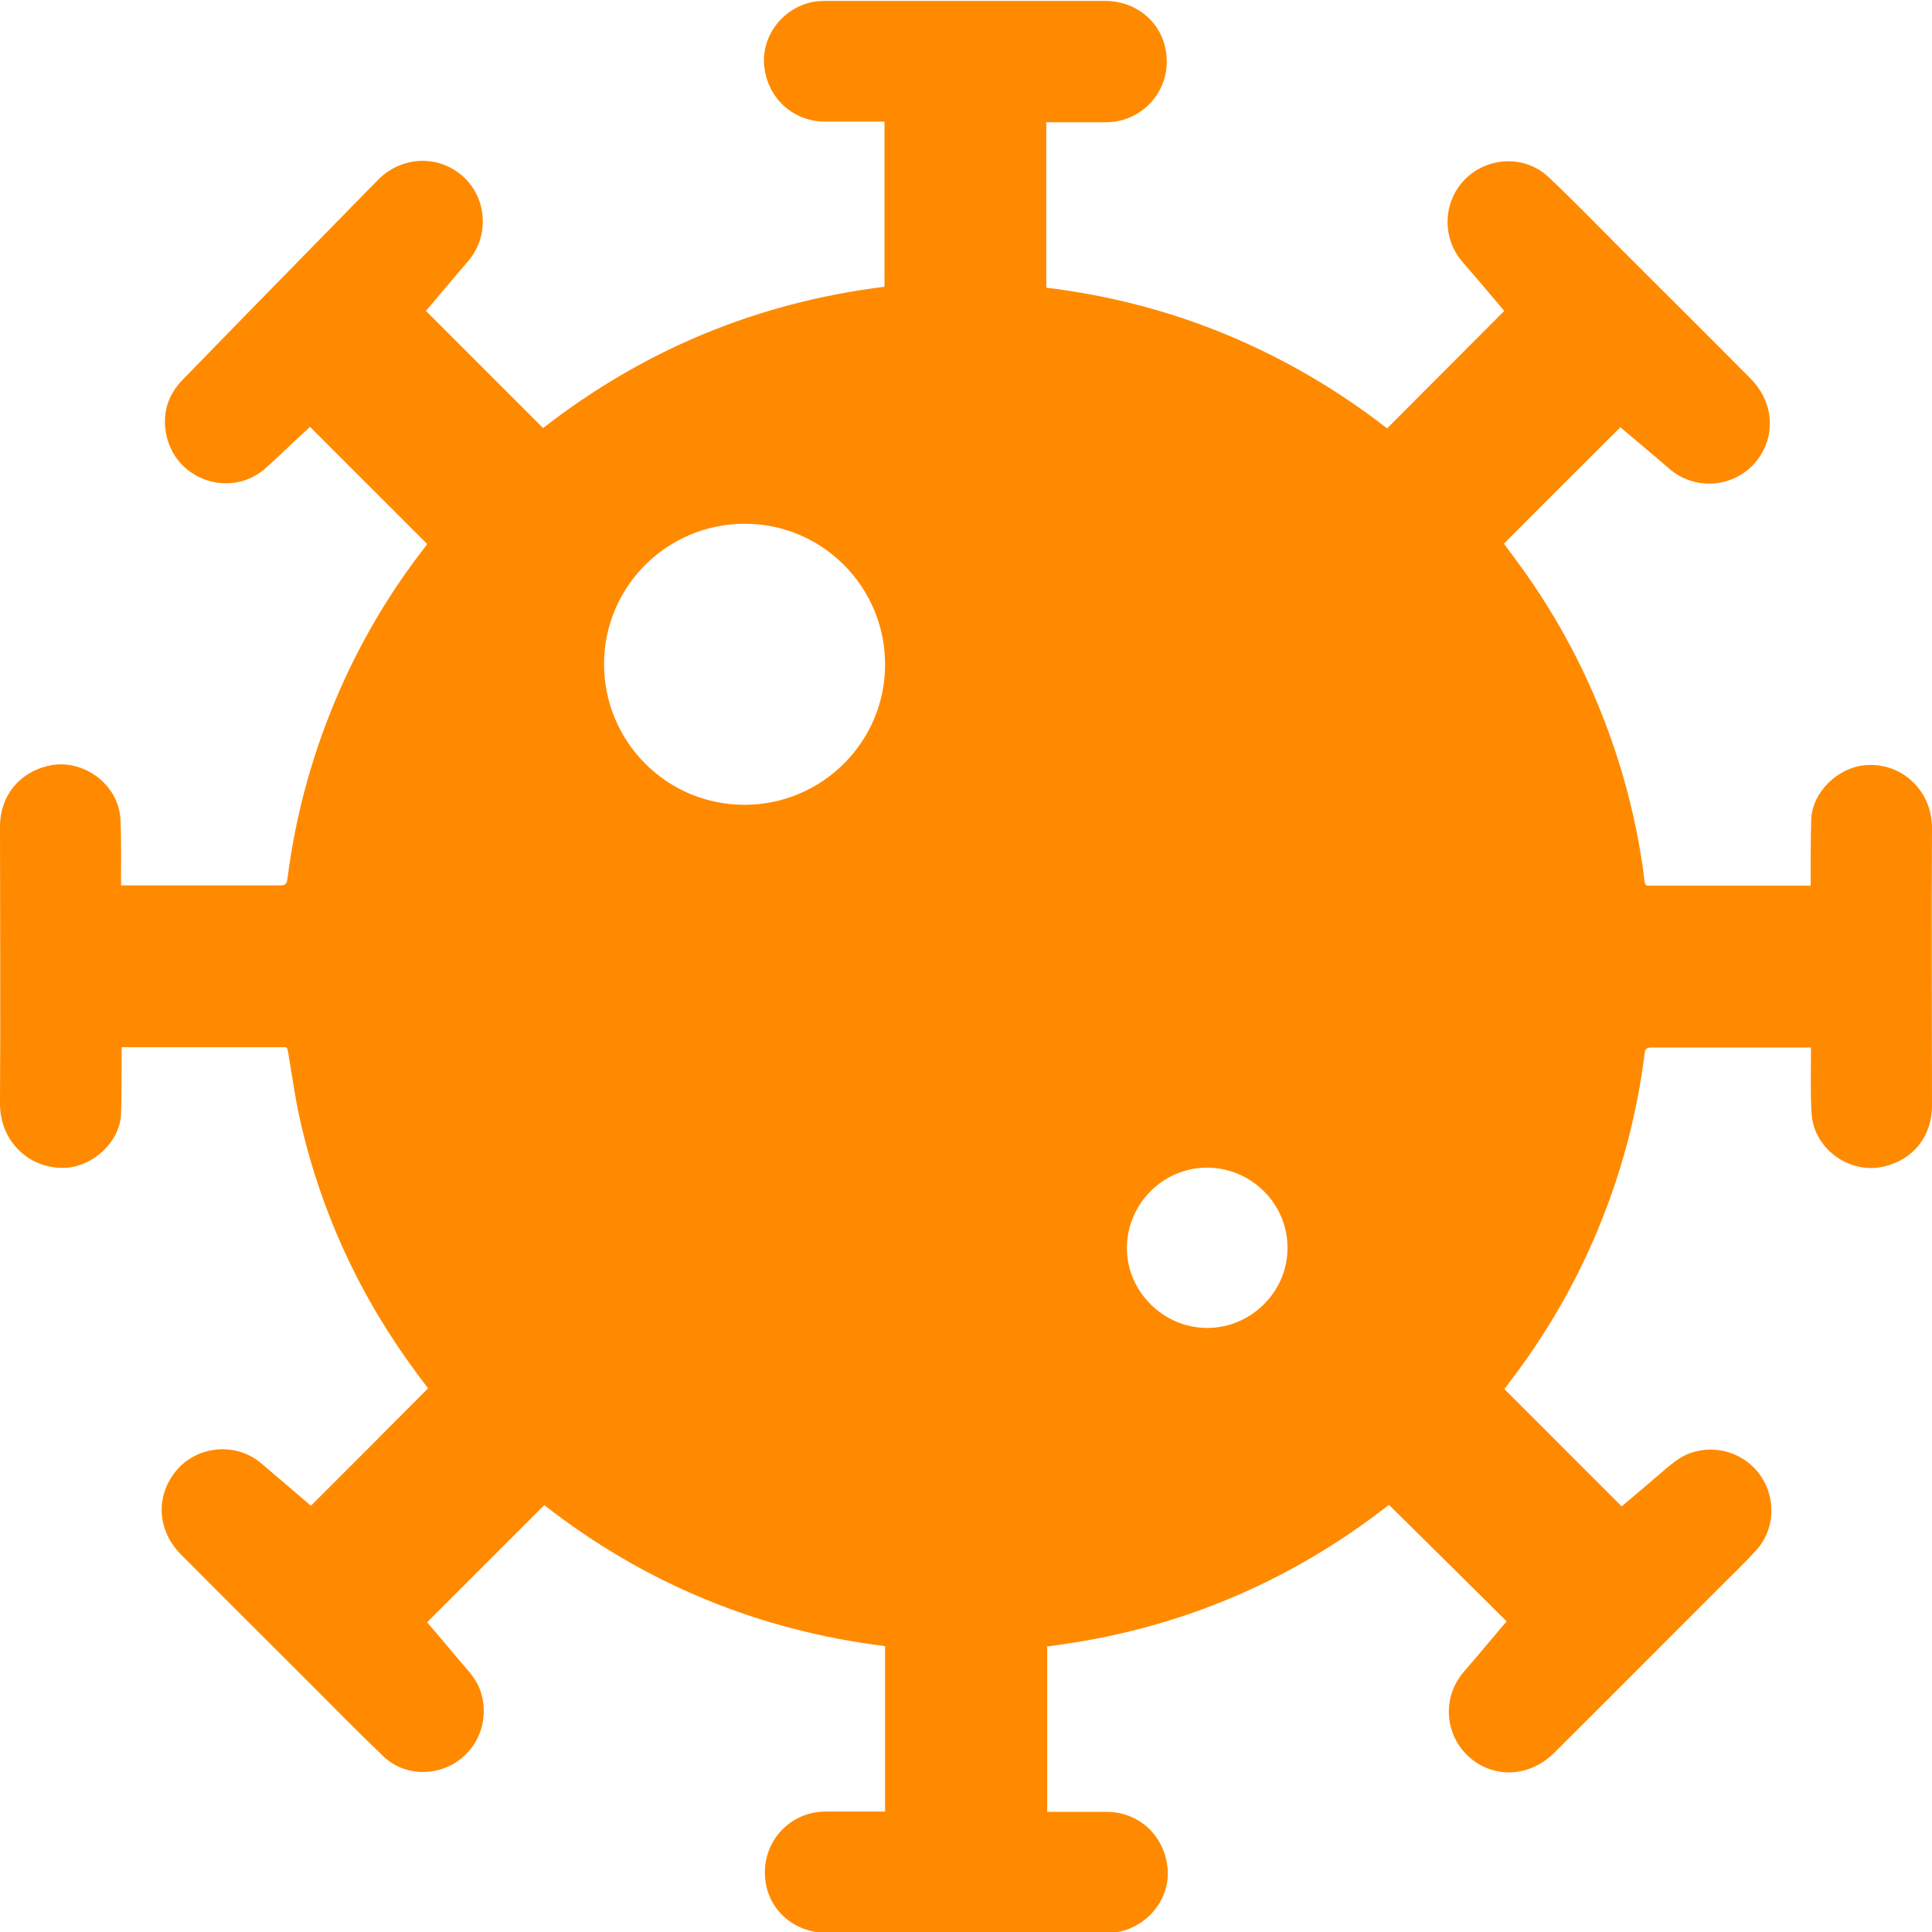
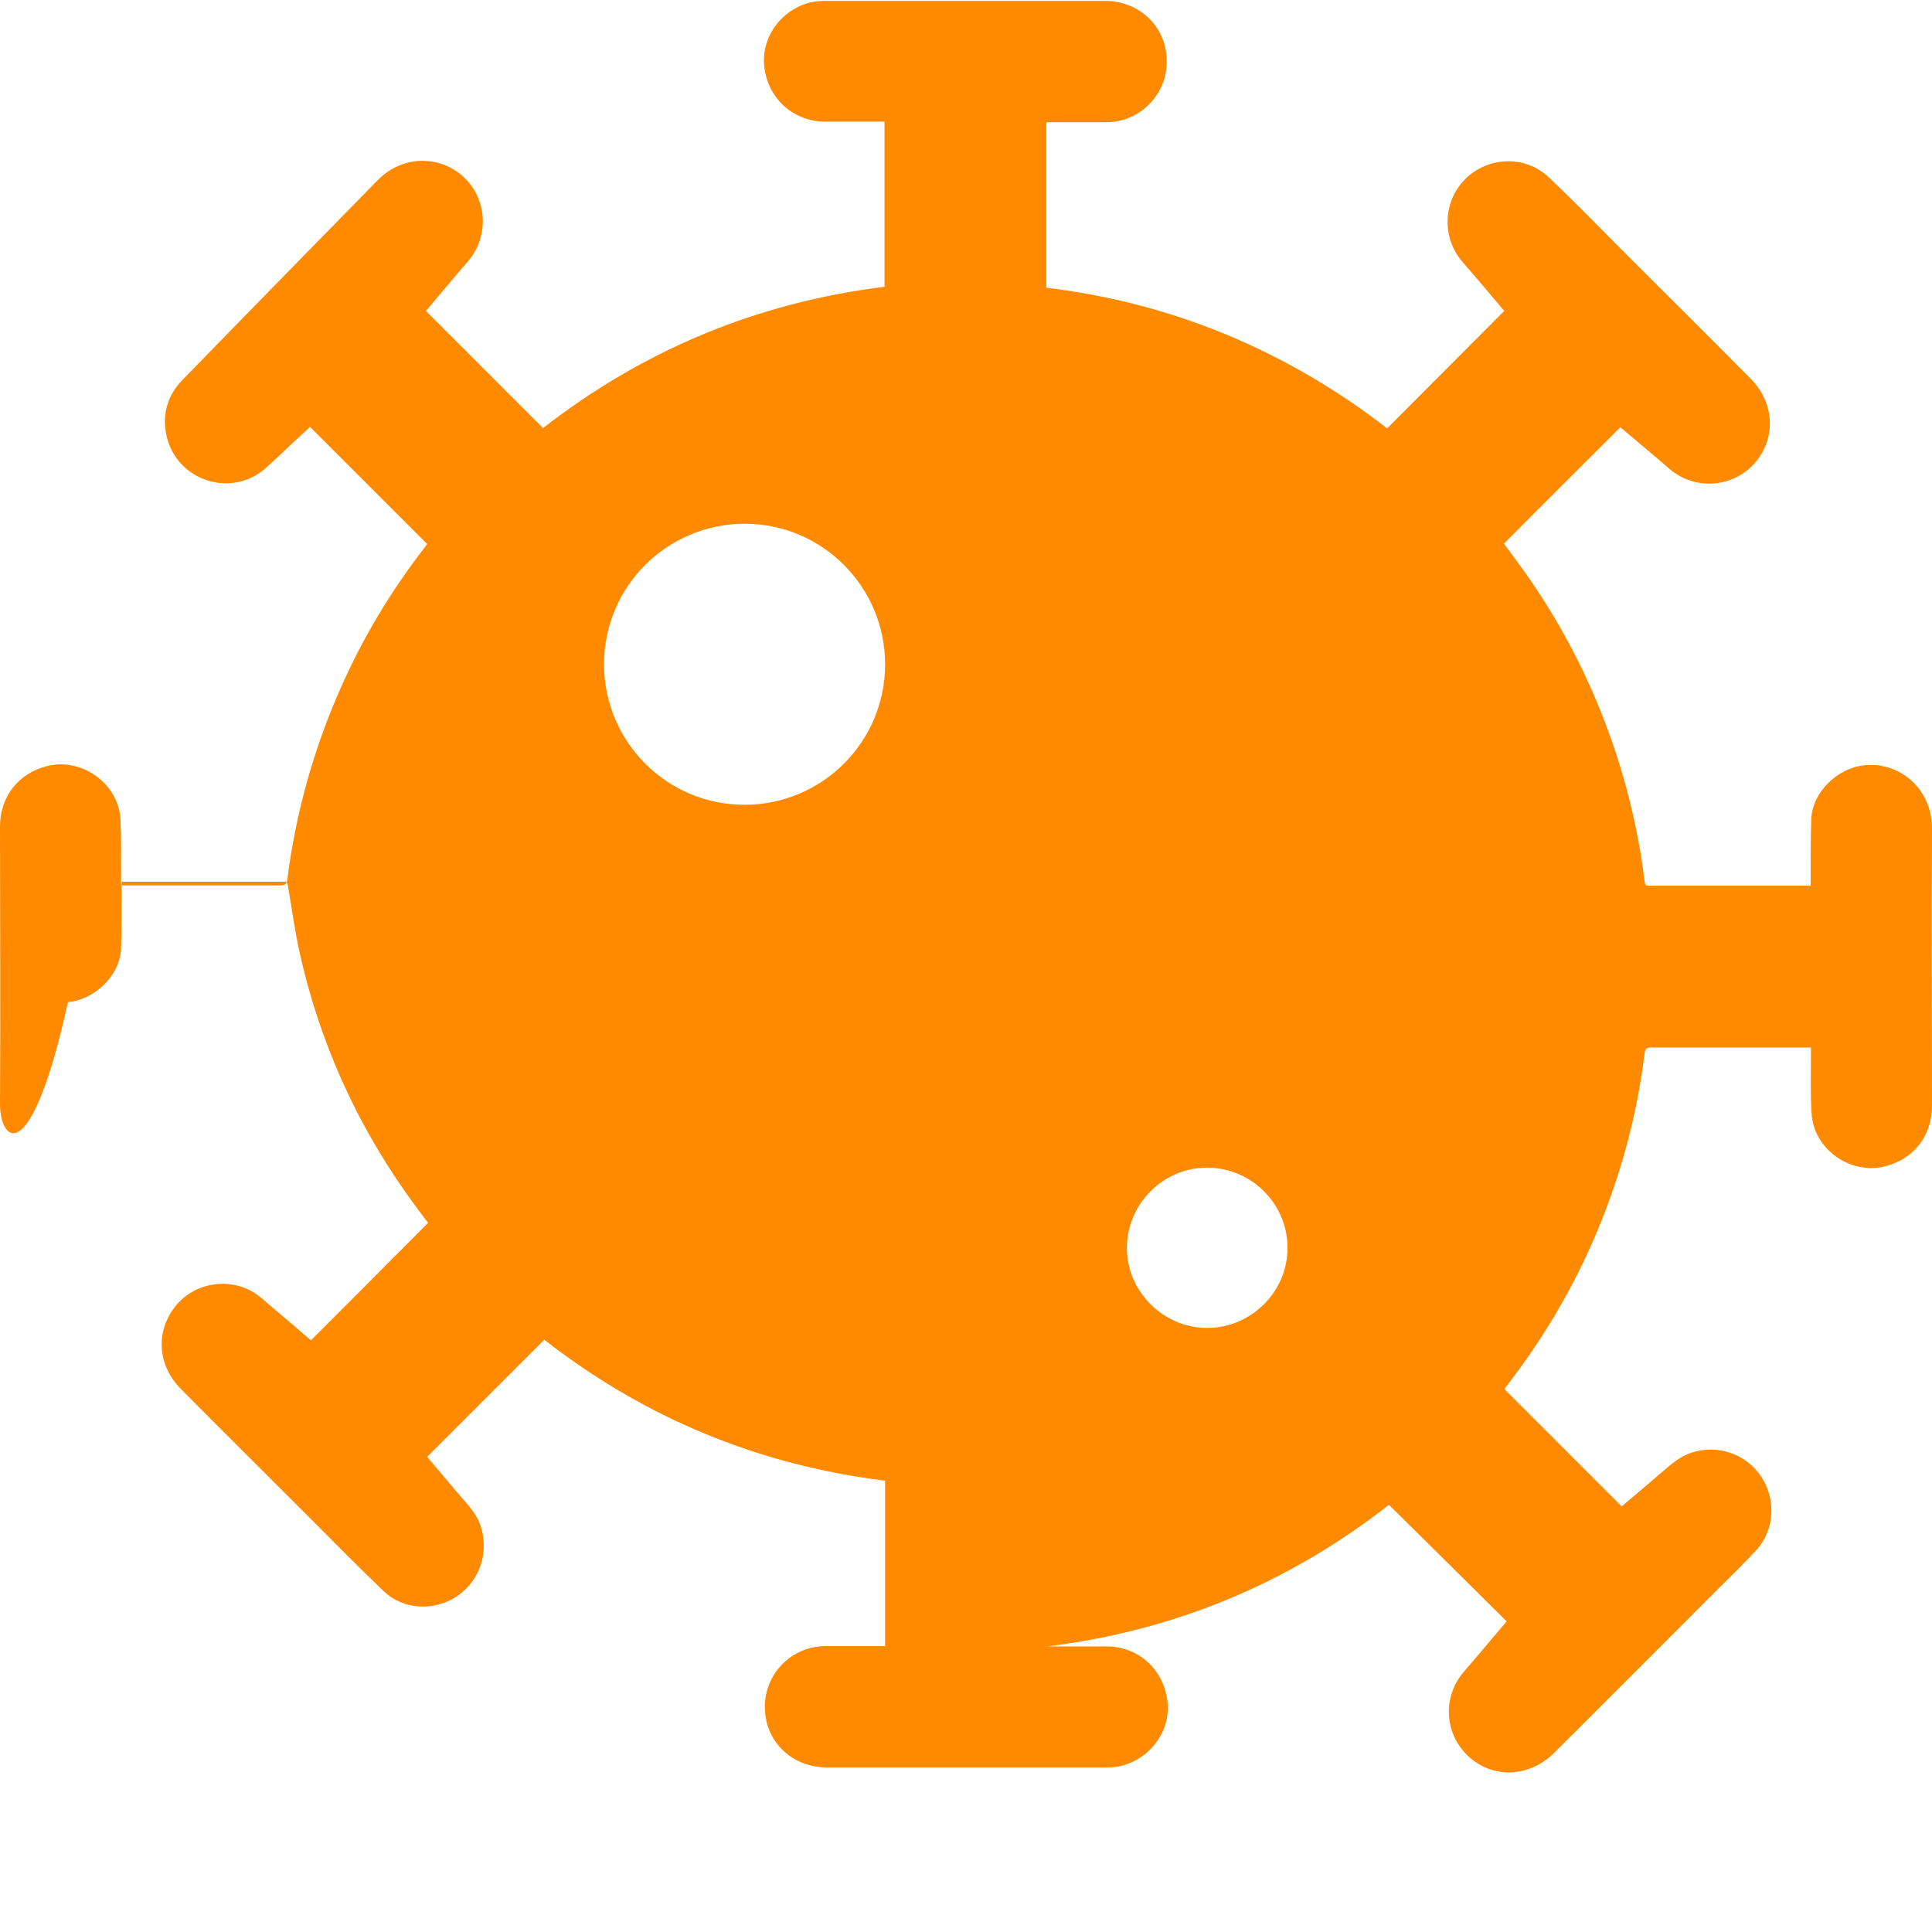
<svg xmlns="http://www.w3.org/2000/svg" id="Laag_1" viewBox="0 0 64 64">
  <defs>
    <style>.cls-1{fill:#ff8a00;}</style>
  </defs>
-   <path class="cls-1" d="M53.7,14.13c-1.3,1.3-2.59,2.58-3.88,3.88.23.31.46.62.69.94,1.46,2.06,2.54,4.31,3.25,6.74.33,1.15.58,2.32.72,3.52.02.15.1.13.2.13.94,0,1.89,0,2.83,0,.74,0,1.49,0,2.23,0,.07,0,.14,0,.24,0,0-.09,0-.16,0-.23,0-.66,0-1.32.02-1.98.04-.89.87-1.69,1.76-1.78,1.22-.12,2.25.83,2.24,2.1-.02,3.06,0,6.12,0,9.18,0,1-.61,1.78-1.58,2.01-1.15.28-2.35-.59-2.41-1.77-.04-.65-.02-1.3-.02-1.94,0-.07,0-.14,0-.23-.08,0-.15,0-.21,0-1.69,0-3.38,0-5.07,0-.15,0-.21.03-.23.2-.29,2.33-.94,4.57-1.93,6.7-.72,1.54-1.6,2.97-2.64,4.31-.03.04-.06.08-.07.11,1.29,1.29,2.58,2.58,3.88,3.88.44-.37.89-.75,1.34-1.14.3-.25.59-.52.98-.64.85-.28,1.8.04,2.3.79.5.75.45,1.76-.15,2.43-.41.45-.85.87-1.29,1.31-1.8,1.8-3.6,3.61-5.41,5.41-.76.76-1.86.87-2.68.26-.95-.71-1.09-2.06-.31-2.95.47-.54.92-1.09,1.41-1.66-1.3-1.29-2.59-2.57-3.9-3.86-3.34,2.61-7.11,4.17-11.32,4.69v5.48h.2c.59,0,1.17,0,1.76,0,1.05,0,1.88.74,2.02,1.79.13.96-.52,1.9-1.5,2.16-.18.05-.37.06-.56.06-3.07,0-6.14,0-9.21,0-1.13,0-2.01-.81-2.06-1.9-.06-1.15.84-2.11,1.99-2.12.59,0,1.19,0,1.78,0,.07,0,.13,0,.21,0v-5.48c-4.2-.52-7.97-2.08-11.29-4.67-1.29,1.29-2.58,2.58-3.88,3.88.31.37.65.76.98,1.16.28.34.61.64.77,1.07.32.88.02,1.85-.75,2.38-.75.51-1.79.47-2.45-.17-.84-.8-1.65-1.63-2.46-2.44-1.41-1.41-2.83-2.82-4.24-4.24-.81-.81-.86-1.98-.13-2.82.71-.81,1.98-.9,2.79-.2.55.47,1.11.94,1.64,1.4,1.29-1.29,2.58-2.58,3.88-3.89-.09-.12-.21-.28-.33-.44-1.9-2.54-3.21-5.36-3.91-8.45-.17-.75-.27-1.51-.4-2.27-.02-.11-.05-.16-.15-.14-.04,0-.07,0-.11,0-1.67,0-3.33,0-5,0h-.25c0,.08,0,.15,0,.22,0,.67,0,1.33-.02,2-.04.89-.87,1.68-1.76,1.77C1.02,38.78,0,37.84,0,36.57c.02-3.06,0-6.13,0-9.19,0-1,.62-1.78,1.59-2.01,1.14-.27,2.34.6,2.4,1.77.03.64.02,1.28.02,1.92,0,.08,0,.16,0,.27h.22c1.68,0,3.37,0,5.05,0,.16,0,.22-.04.24-.21.28-2.2.87-4.31,1.77-6.34.74-1.67,1.67-3.22,2.79-4.66.03-.04.06-.08.07-.1-1.29-1.29-2.58-2.58-3.88-3.88-.16.15-.34.32-.53.49-.3.29-.61.58-.92.86-1.13,1.03-2.96.45-3.3-1.04-.16-.71.02-1.34.52-1.86,1.36-1.4,2.72-2.79,4.09-4.19.8-.81,1.59-1.63,2.39-2.44.74-.75,1.86-.84,2.68-.23.93.7,1.06,2.05.3,2.93-.47.54-.93,1.1-1.39,1.64,1.29,1.29,2.58,2.58,3.88,3.88,3.33-2.59,7.1-4.16,11.31-4.68v-5.47c-.06,0-.12,0-.19,0-.59,0-1.17,0-1.76,0-1.06,0-1.9-.75-2.03-1.8-.12-.97.54-1.91,1.53-2.15.17-.04.35-.05.52-.05,3.08,0,6.15,0,9.23,0,1.17,0,2.06.88,2.05,2.02,0,1.09-.89,1.99-1.99,2-.66,0-1.32,0-2,0v5.48c2.06.25,4.05.76,5.98,1.56,1.92.8,3.69,1.84,5.31,3.1,1.3-1.3,2.58-2.59,3.88-3.89-.44-.52-.9-1.07-1.38-1.62-.69-.79-.66-1.99.08-2.74.74-.75,1.97-.81,2.75-.09.84.79,1.64,1.62,2.45,2.43,1.42,1.42,2.84,2.83,4.25,4.25.72.72.85,1.73.35,2.54-.65,1.05-2.09,1.27-3.03.46-.54-.47-1.1-.93-1.64-1.39ZM24.67,17.35c-2.57,0-4.66,2.08-4.66,4.65,0,2.57,2.08,4.66,4.65,4.66,2.57,0,4.66-2.08,4.66-4.65,0-2.57-2.08-4.66-4.65-4.66ZM39.99,43.99c1.46,0,2.67-1.21,2.66-2.66,0-1.45-1.19-2.64-2.65-2.65-1.45-.01-2.66,1.18-2.67,2.65-.01,1.44,1.2,2.66,2.66,2.66Z" />
+   <path class="cls-1" d="M53.7,14.13c-1.3,1.3-2.59,2.58-3.88,3.88.23.31.46.62.69.94,1.46,2.06,2.54,4.31,3.25,6.74.33,1.15.58,2.32.72,3.52.02.15.1.13.2.13.94,0,1.89,0,2.83,0,.74,0,1.49,0,2.23,0,.07,0,.14,0,.24,0,0-.09,0-.16,0-.23,0-.66,0-1.32.02-1.98.04-.89.87-1.69,1.76-1.78,1.22-.12,2.25.83,2.24,2.1-.02,3.06,0,6.12,0,9.18,0,1-.61,1.78-1.58,2.01-1.15.28-2.35-.59-2.41-1.77-.04-.65-.02-1.3-.02-1.94,0-.07,0-.14,0-.23-.08,0-.15,0-.21,0-1.69,0-3.38,0-5.07,0-.15,0-.21.03-.23.2-.29,2.33-.94,4.57-1.93,6.7-.72,1.54-1.6,2.97-2.64,4.31-.03.04-.06.08-.07.11,1.29,1.29,2.58,2.58,3.88,3.88.44-.37.89-.75,1.34-1.14.3-.25.59-.52.98-.64.85-.28,1.8.04,2.3.79.5.75.45,1.76-.15,2.43-.41.45-.85.87-1.29,1.31-1.8,1.8-3.6,3.61-5.41,5.41-.76.76-1.86.87-2.68.26-.95-.71-1.09-2.06-.31-2.95.47-.54.92-1.09,1.41-1.66-1.3-1.29-2.59-2.57-3.9-3.86-3.34,2.61-7.11,4.17-11.32,4.69h.2c.59,0,1.17,0,1.76,0,1.05,0,1.88.74,2.02,1.79.13.96-.52,1.9-1.5,2.16-.18.05-.37.06-.56.06-3.07,0-6.14,0-9.21,0-1.13,0-2.01-.81-2.06-1.9-.06-1.15.84-2.11,1.99-2.12.59,0,1.19,0,1.78,0,.07,0,.13,0,.21,0v-5.48c-4.2-.52-7.97-2.08-11.29-4.67-1.29,1.29-2.58,2.58-3.88,3.88.31.37.65.76.98,1.16.28.34.61.64.77,1.07.32.88.02,1.85-.75,2.38-.75.51-1.79.47-2.45-.17-.84-.8-1.65-1.63-2.46-2.44-1.41-1.41-2.83-2.82-4.24-4.24-.81-.81-.86-1.98-.13-2.82.71-.81,1.98-.9,2.79-.2.55.47,1.11.94,1.64,1.4,1.29-1.29,2.58-2.58,3.88-3.89-.09-.12-.21-.28-.33-.44-1.9-2.54-3.21-5.36-3.91-8.45-.17-.75-.27-1.51-.4-2.27-.02-.11-.05-.16-.15-.14-.04,0-.07,0-.11,0-1.67,0-3.33,0-5,0h-.25c0,.08,0,.15,0,.22,0,.67,0,1.33-.02,2-.04.89-.87,1.68-1.76,1.77C1.02,38.78,0,37.84,0,36.57c.02-3.06,0-6.13,0-9.19,0-1,.62-1.78,1.59-2.01,1.14-.27,2.34.6,2.4,1.77.03.64.02,1.28.02,1.92,0,.08,0,.16,0,.27h.22c1.68,0,3.37,0,5.05,0,.16,0,.22-.04.24-.21.28-2.2.87-4.31,1.77-6.34.74-1.67,1.67-3.22,2.79-4.66.03-.04.06-.08.07-.1-1.29-1.29-2.58-2.58-3.88-3.88-.16.15-.34.32-.53.49-.3.29-.61.58-.92.86-1.13,1.03-2.96.45-3.3-1.04-.16-.71.02-1.34.52-1.86,1.36-1.4,2.72-2.79,4.09-4.19.8-.81,1.59-1.63,2.39-2.44.74-.75,1.86-.84,2.68-.23.93.7,1.06,2.05.3,2.93-.47.54-.93,1.1-1.39,1.64,1.29,1.29,2.58,2.58,3.88,3.88,3.33-2.59,7.1-4.16,11.31-4.68v-5.47c-.06,0-.12,0-.19,0-.59,0-1.17,0-1.76,0-1.06,0-1.9-.75-2.03-1.8-.12-.97.54-1.91,1.53-2.15.17-.04.35-.05.52-.05,3.08,0,6.15,0,9.23,0,1.17,0,2.06.88,2.05,2.02,0,1.09-.89,1.99-1.99,2-.66,0-1.32,0-2,0v5.48c2.06.25,4.05.76,5.98,1.56,1.92.8,3.69,1.84,5.31,3.1,1.3-1.3,2.58-2.59,3.88-3.89-.44-.52-.9-1.07-1.38-1.62-.69-.79-.66-1.99.08-2.74.74-.75,1.97-.81,2.75-.09.84.79,1.64,1.62,2.45,2.43,1.42,1.42,2.84,2.83,4.25,4.25.72.72.85,1.73.35,2.54-.65,1.05-2.09,1.27-3.03.46-.54-.47-1.1-.93-1.64-1.39ZM24.67,17.35c-2.57,0-4.66,2.08-4.66,4.65,0,2.57,2.08,4.66,4.65,4.66,2.57,0,4.66-2.08,4.66-4.65,0-2.57-2.08-4.66-4.65-4.66ZM39.99,43.99c1.46,0,2.67-1.21,2.66-2.66,0-1.45-1.19-2.64-2.65-2.65-1.45-.01-2.66,1.18-2.67,2.65-.01,1.44,1.2,2.66,2.66,2.66Z" />
</svg>